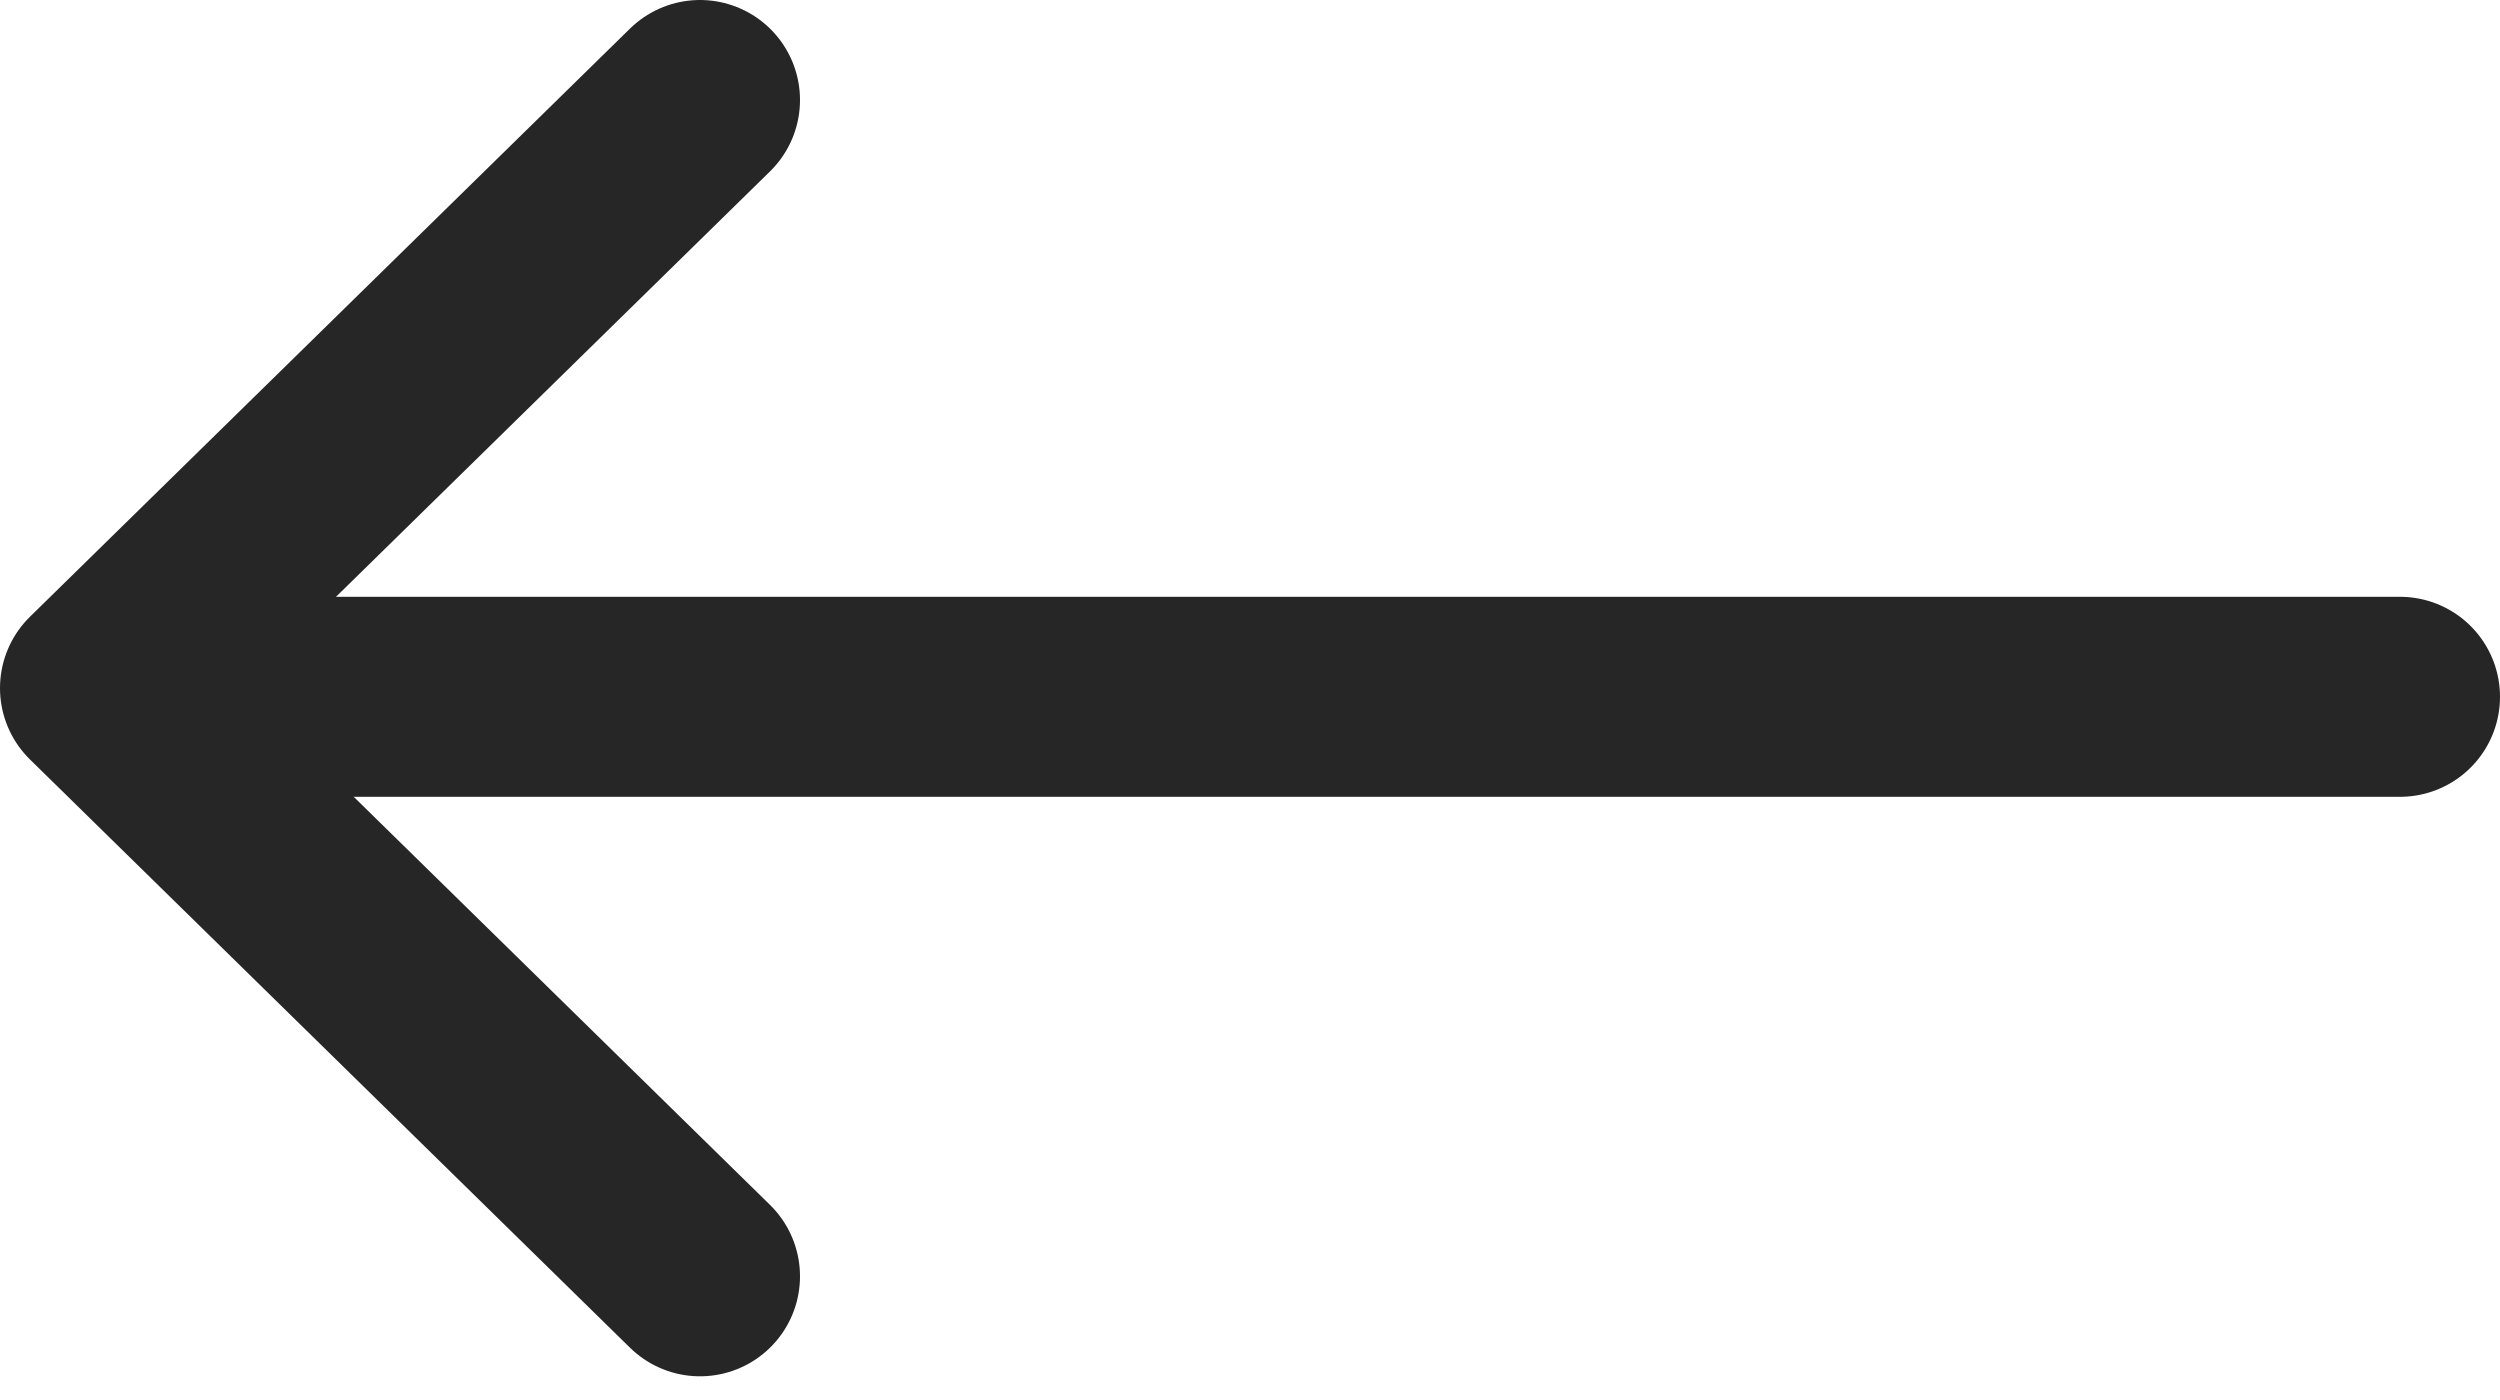
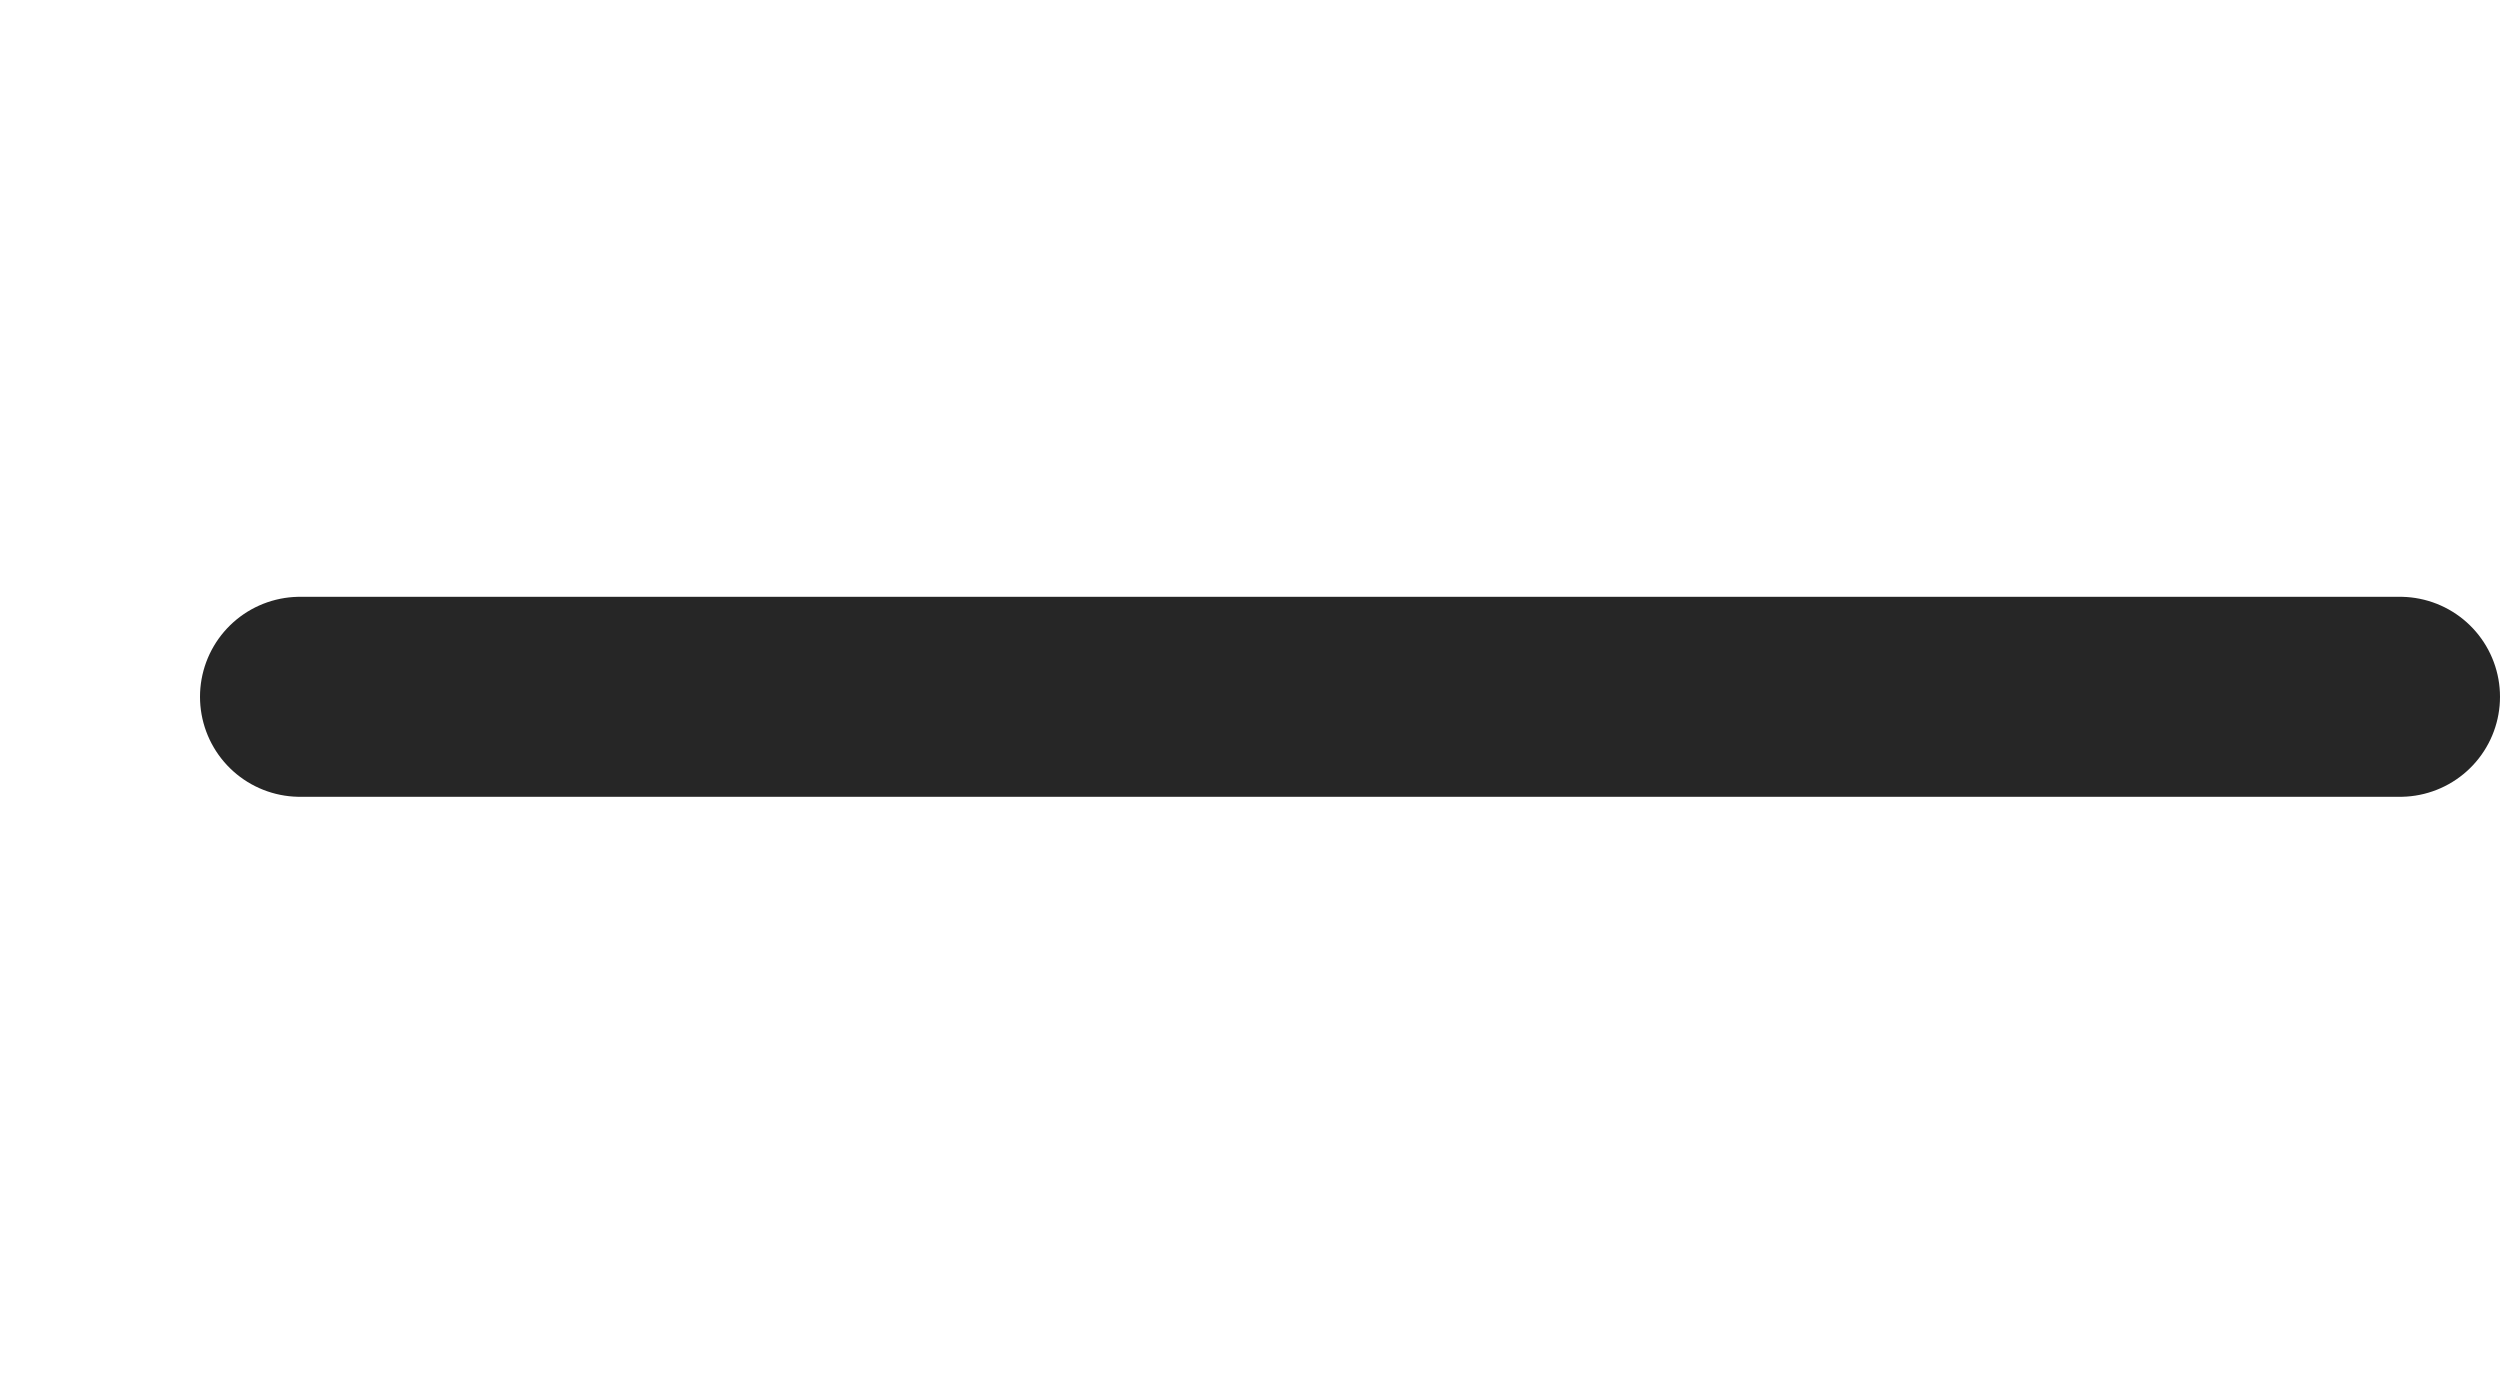
<svg xmlns="http://www.w3.org/2000/svg" width="25" height="14" viewBox="0 0 25 14" fill="none">
-   <path d="M7 12.763L1 6.881L7 1" stroke="#262626" stroke-width="2" stroke-linecap="round" stroke-linejoin="round" />
  <line x1="3" y1="6.968" x2="24" y2="6.968" stroke="#262626" stroke-width="2" stroke-linecap="round" stroke-linejoin="round" />
</svg>